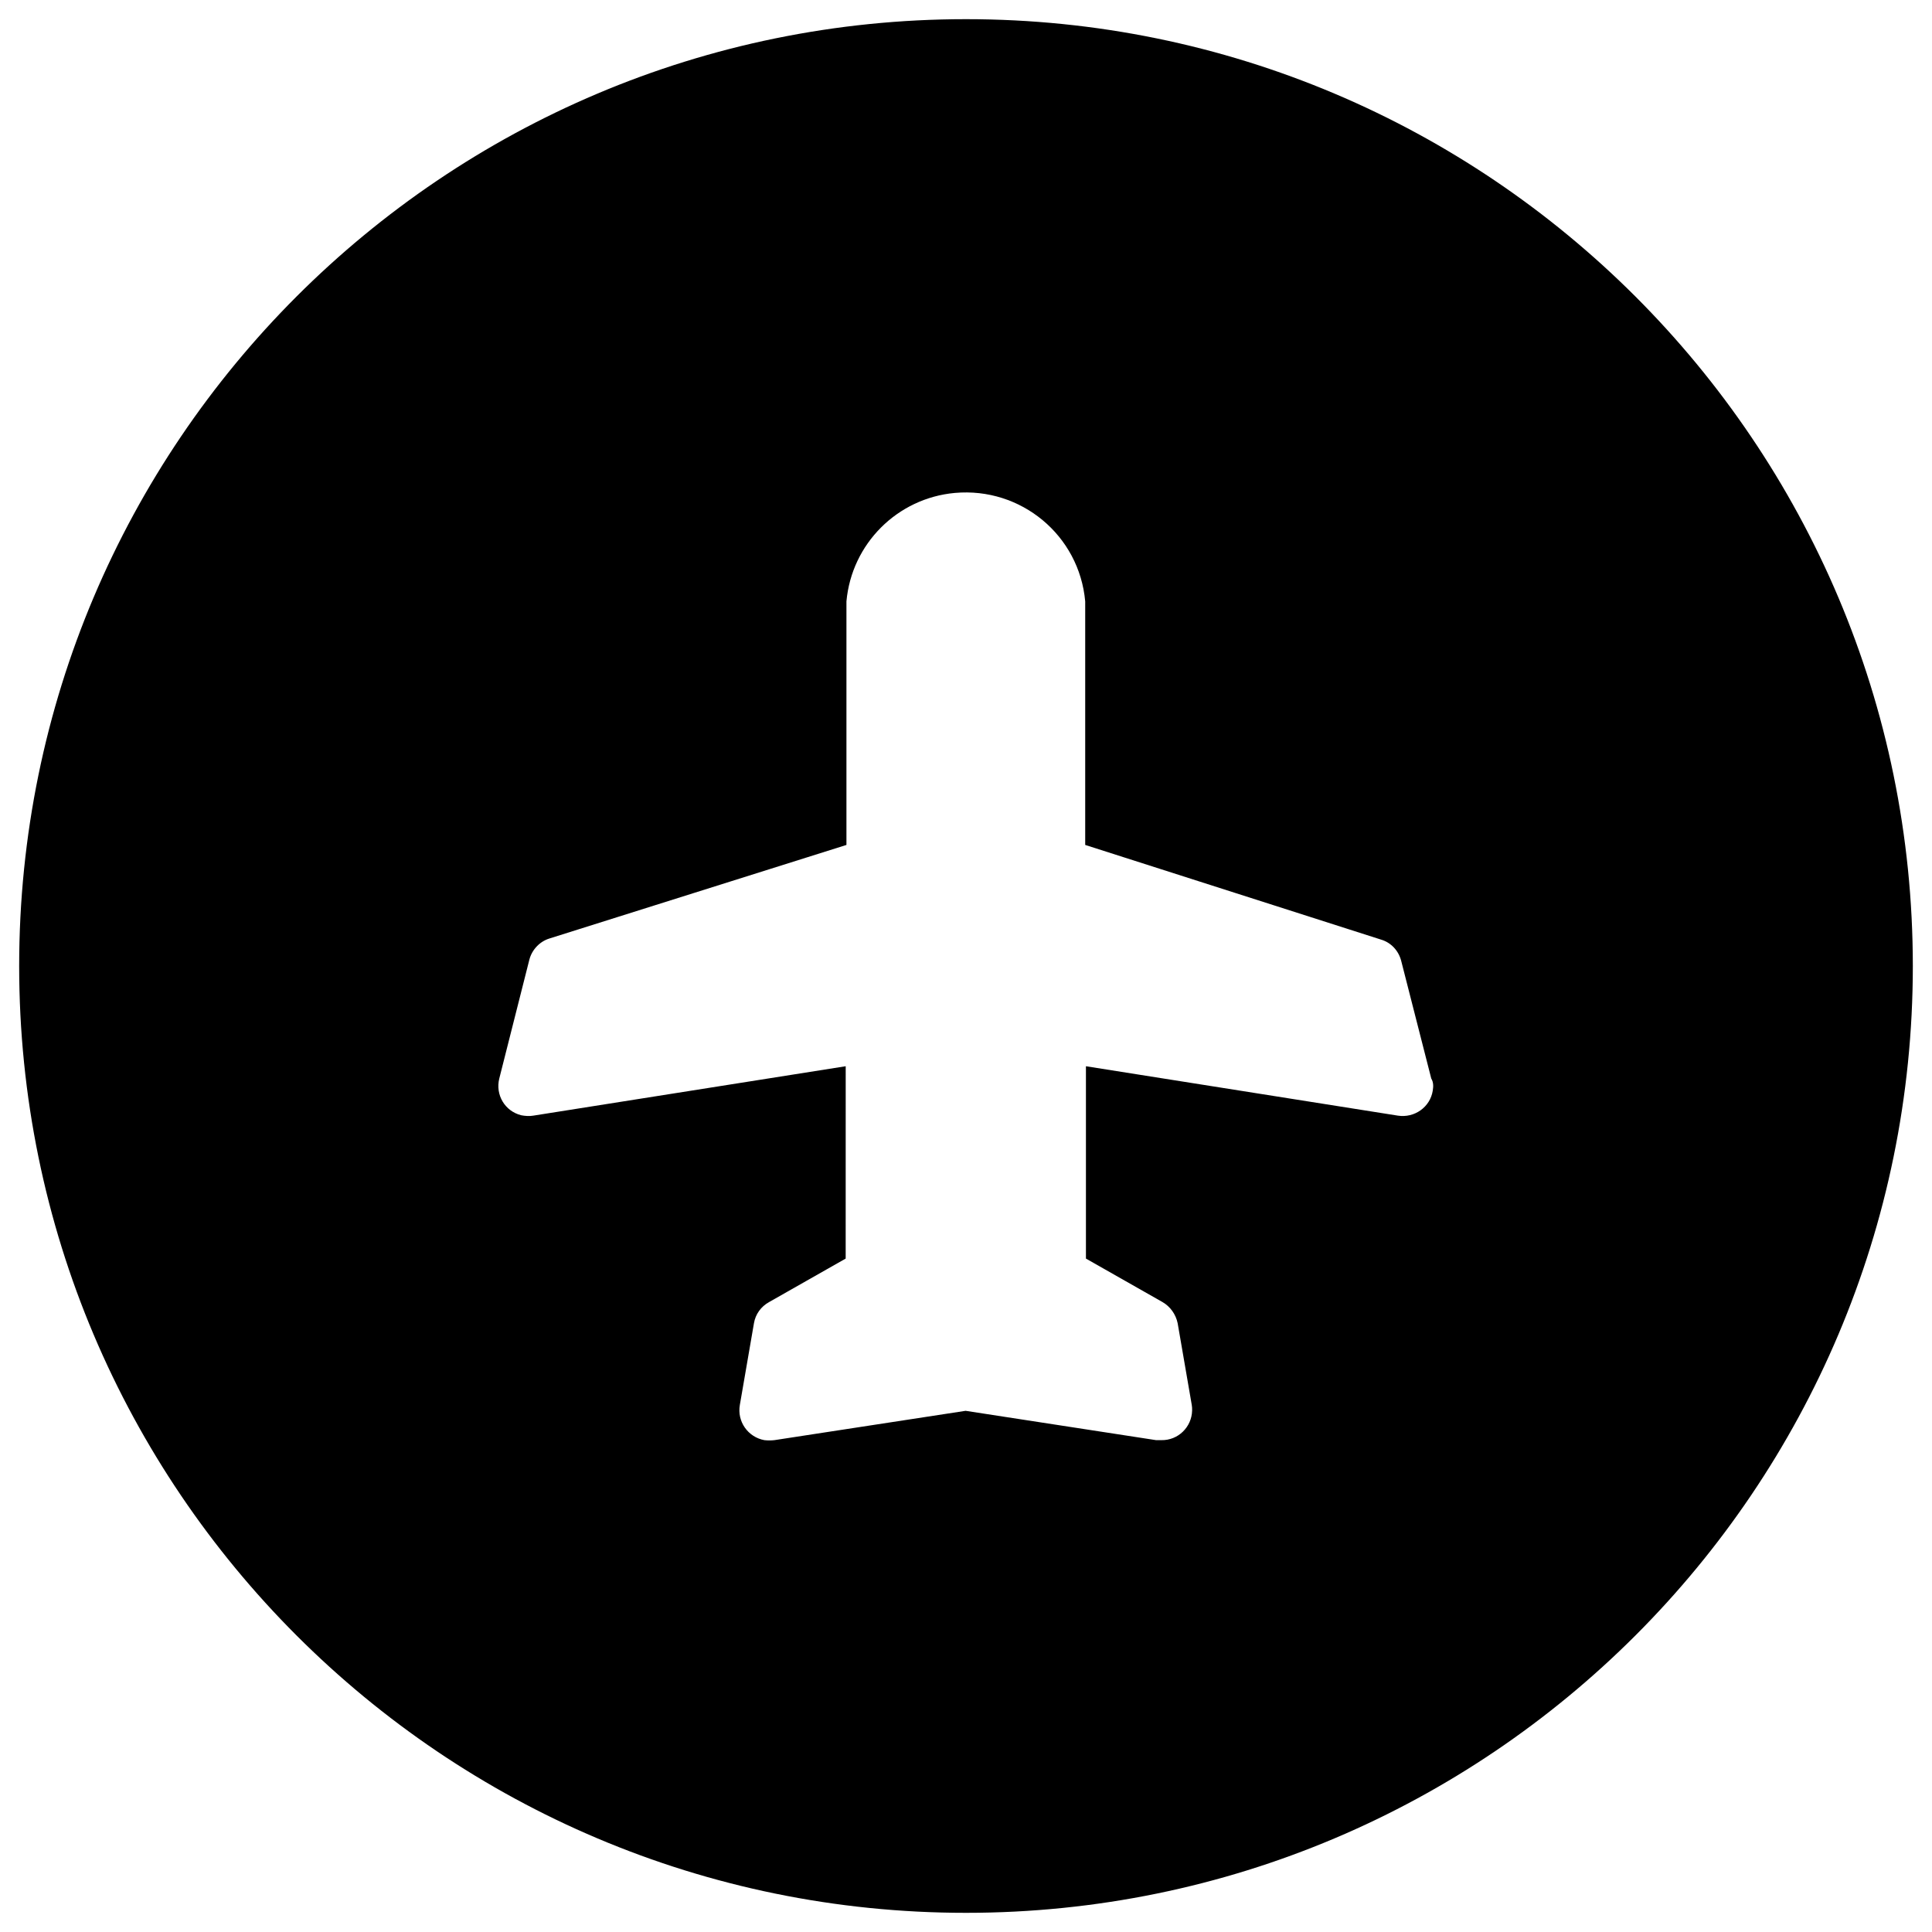
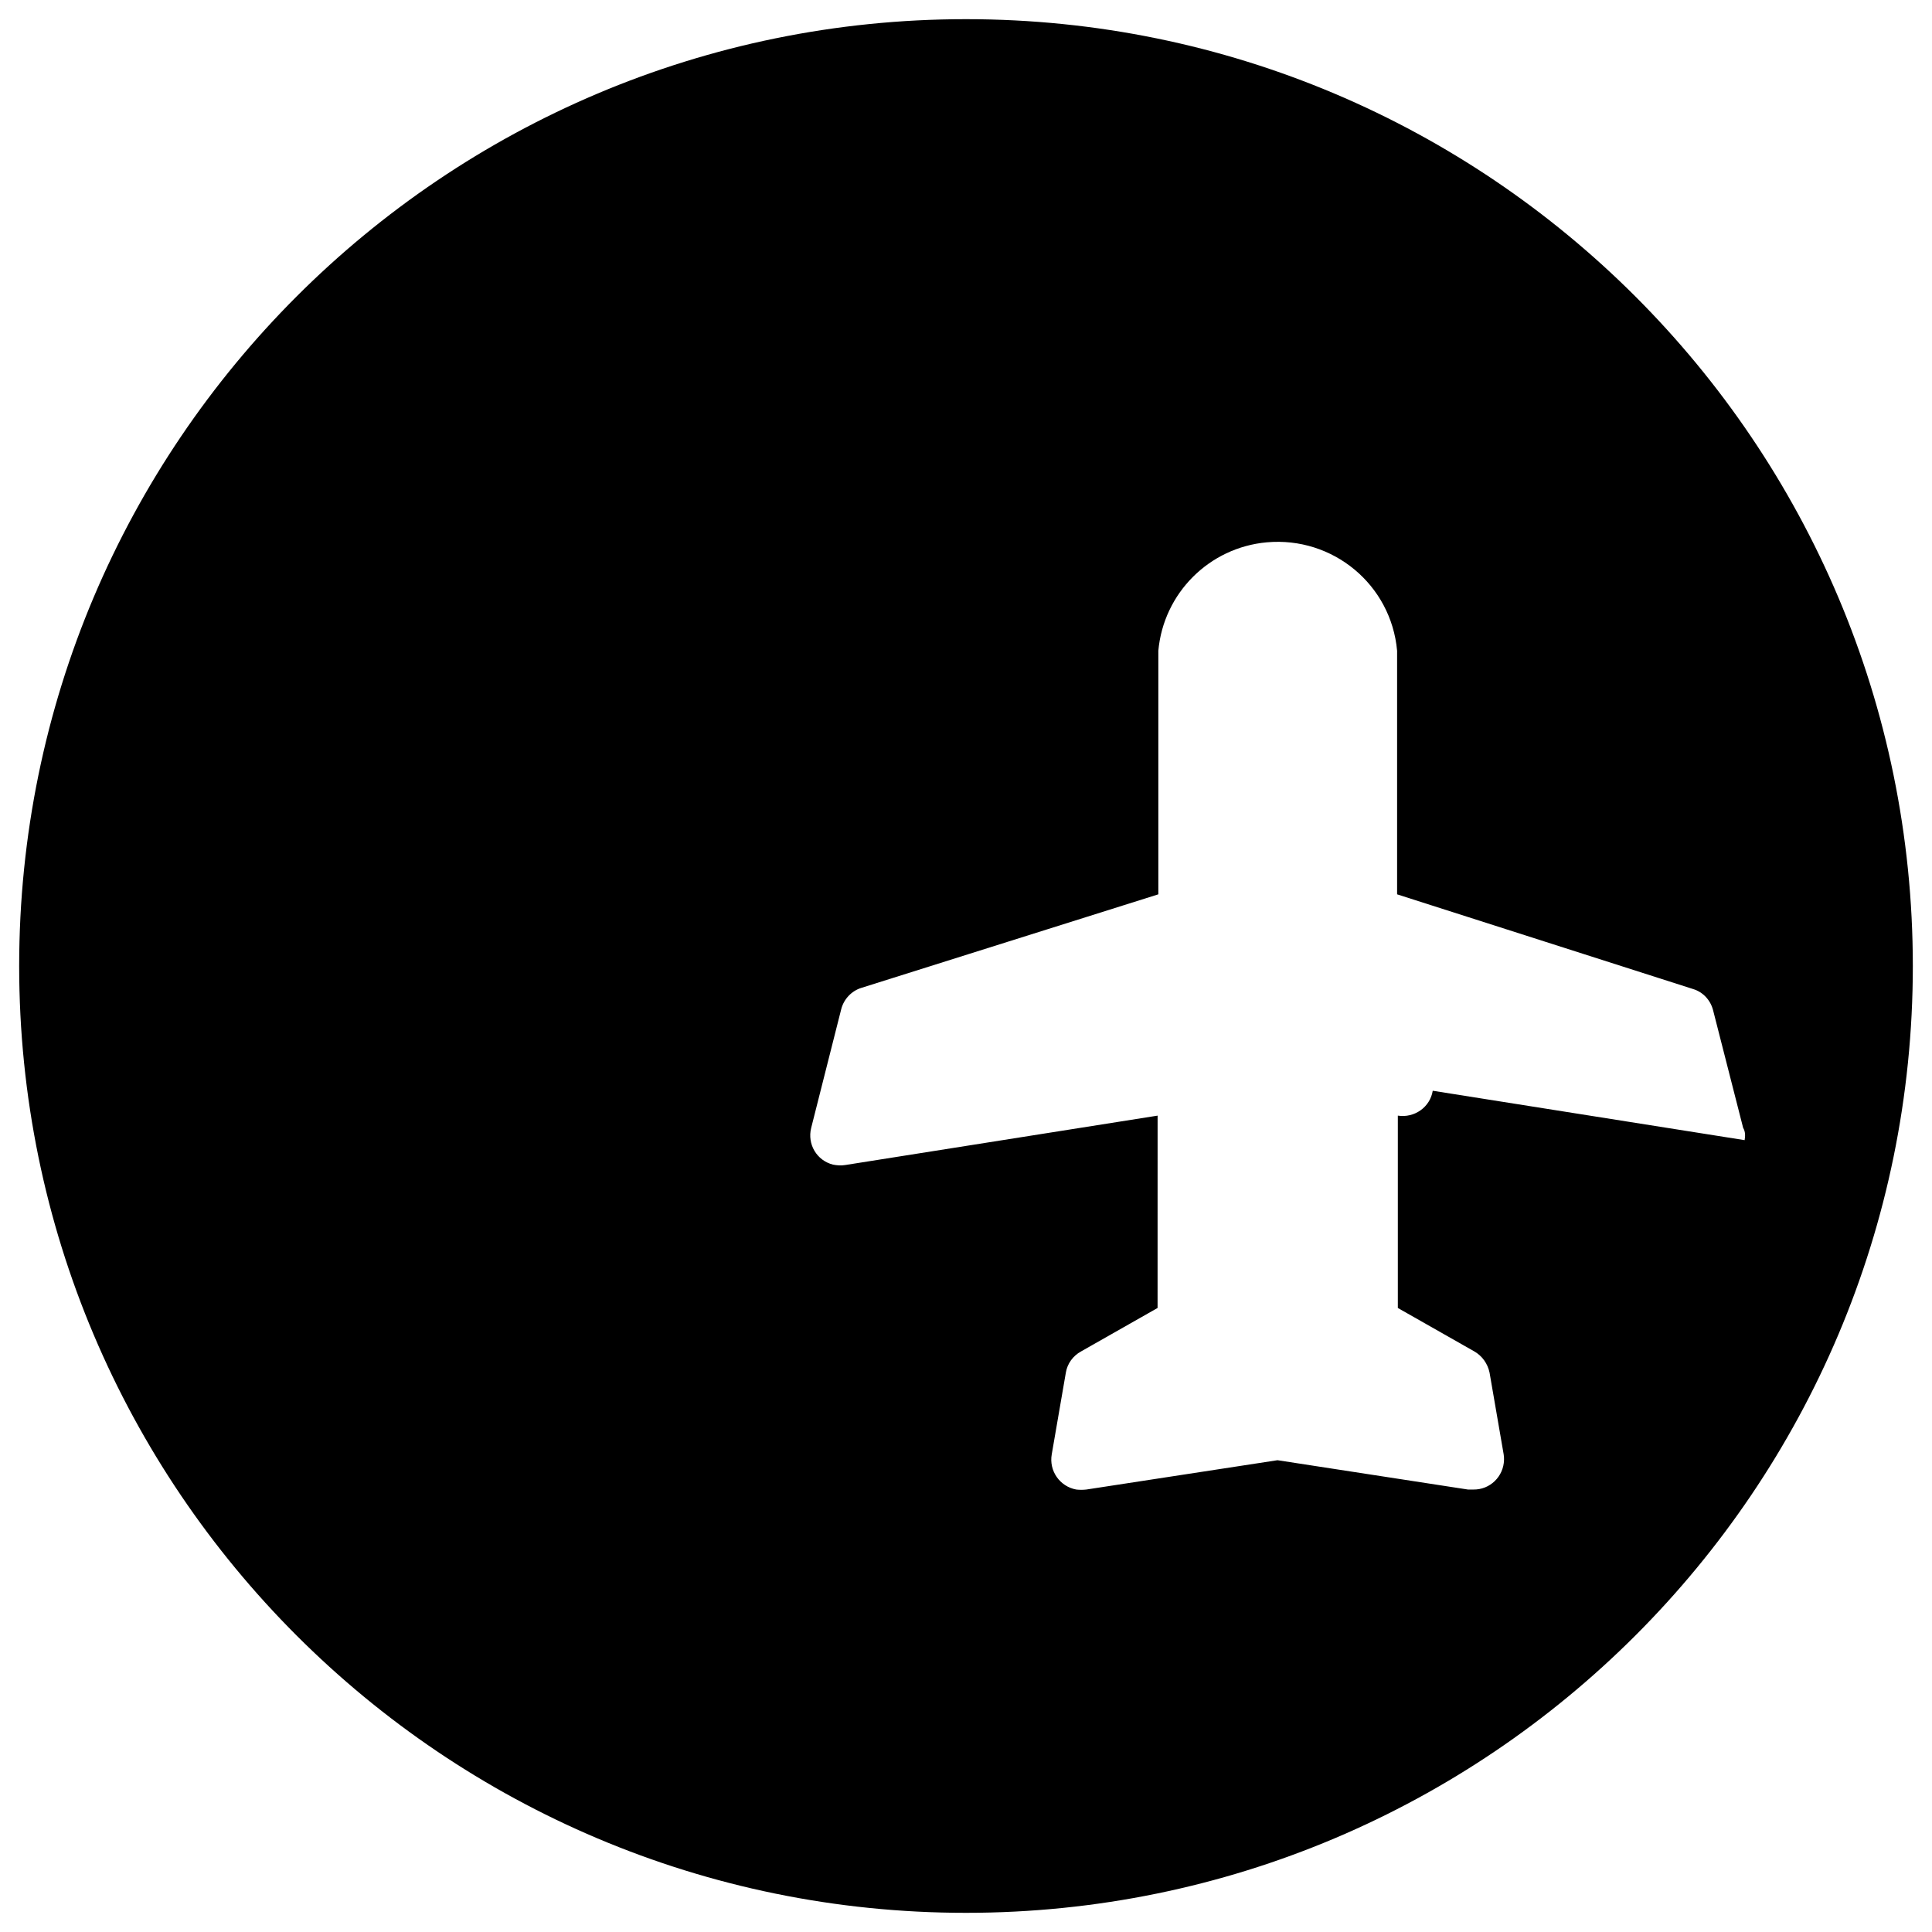
<svg xmlns="http://www.w3.org/2000/svg" fill="#000000" width="800px" height="800px" version="1.1" viewBox="144 144 512 512">
-   <path d="m400 149.08c-138.55 0-250.92 112.37-250.92 250.92 0 138.55 112.38 250.92 250.92 250.92s250.92-112.38 250.92-250.92c-0.004-138.55-112.38-250.92-250.92-250.92zm123.69 283.98c-0.688 4.328-4.82 7.281-9.25 6.594l-82.656-13.09v50.973l20.27 11.512c2.066 1.18 3.543 3.246 4.035 5.609l3.738 21.648c0.098 0.492 0.098 0.984 0.098 1.477-0.098 4.43-3.738 7.969-8.168 7.871h-1.379l-50.48-7.773-50.676 7.773c-0.887 0.098-1.77 0.098-2.656 0-4.328-0.789-7.281-4.922-6.496-9.348l3.738-21.648c0.395-2.363 1.871-4.43 4.035-5.609l20.27-11.512 0.008-50.973-82.754 13.086c-1.082 0.195-2.262 0.098-3.246-0.098-4.328-1.082-6.887-5.41-5.805-9.742l7.969-31.488c0.688-2.656 2.754-4.82 5.312-5.609l78.719-24.797v-64.551c1.379-15.254 13.48-27.355 28.734-28.734 17.516-1.574 32.965 11.219 34.539 28.734v64.551l78.426 25.094c2.656 0.789 4.625 2.953 5.312 5.609l7.969 31.191c0.59 0.984 0.59 2.066 0.395 3.25z" />
+   <path d="m400 149.08c-138.55 0-250.92 112.37-250.92 250.92 0 138.55 112.38 250.92 250.92 250.92s250.92-112.38 250.92-250.92c-0.004-138.55-112.38-250.92-250.92-250.92zm123.69 283.98c-0.688 4.328-4.82 7.281-9.25 6.594v50.973l20.27 11.512c2.066 1.18 3.543 3.246 4.035 5.609l3.738 21.648c0.098 0.492 0.098 0.984 0.098 1.477-0.098 4.43-3.738 7.969-8.168 7.871h-1.379l-50.48-7.773-50.676 7.773c-0.887 0.098-1.77 0.098-2.656 0-4.328-0.789-7.281-4.922-6.496-9.348l3.738-21.648c0.395-2.363 1.871-4.43 4.035-5.609l20.27-11.512 0.008-50.973-82.754 13.086c-1.082 0.195-2.262 0.098-3.246-0.098-4.328-1.082-6.887-5.41-5.805-9.742l7.969-31.488c0.688-2.656 2.754-4.82 5.312-5.609l78.719-24.797v-64.551c1.379-15.254 13.48-27.355 28.734-28.734 17.516-1.574 32.965 11.219 34.539 28.734v64.551l78.426 25.094c2.656 0.789 4.625 2.953 5.312 5.609l7.969 31.191c0.59 0.984 0.59 2.066 0.395 3.25z" />
</svg>